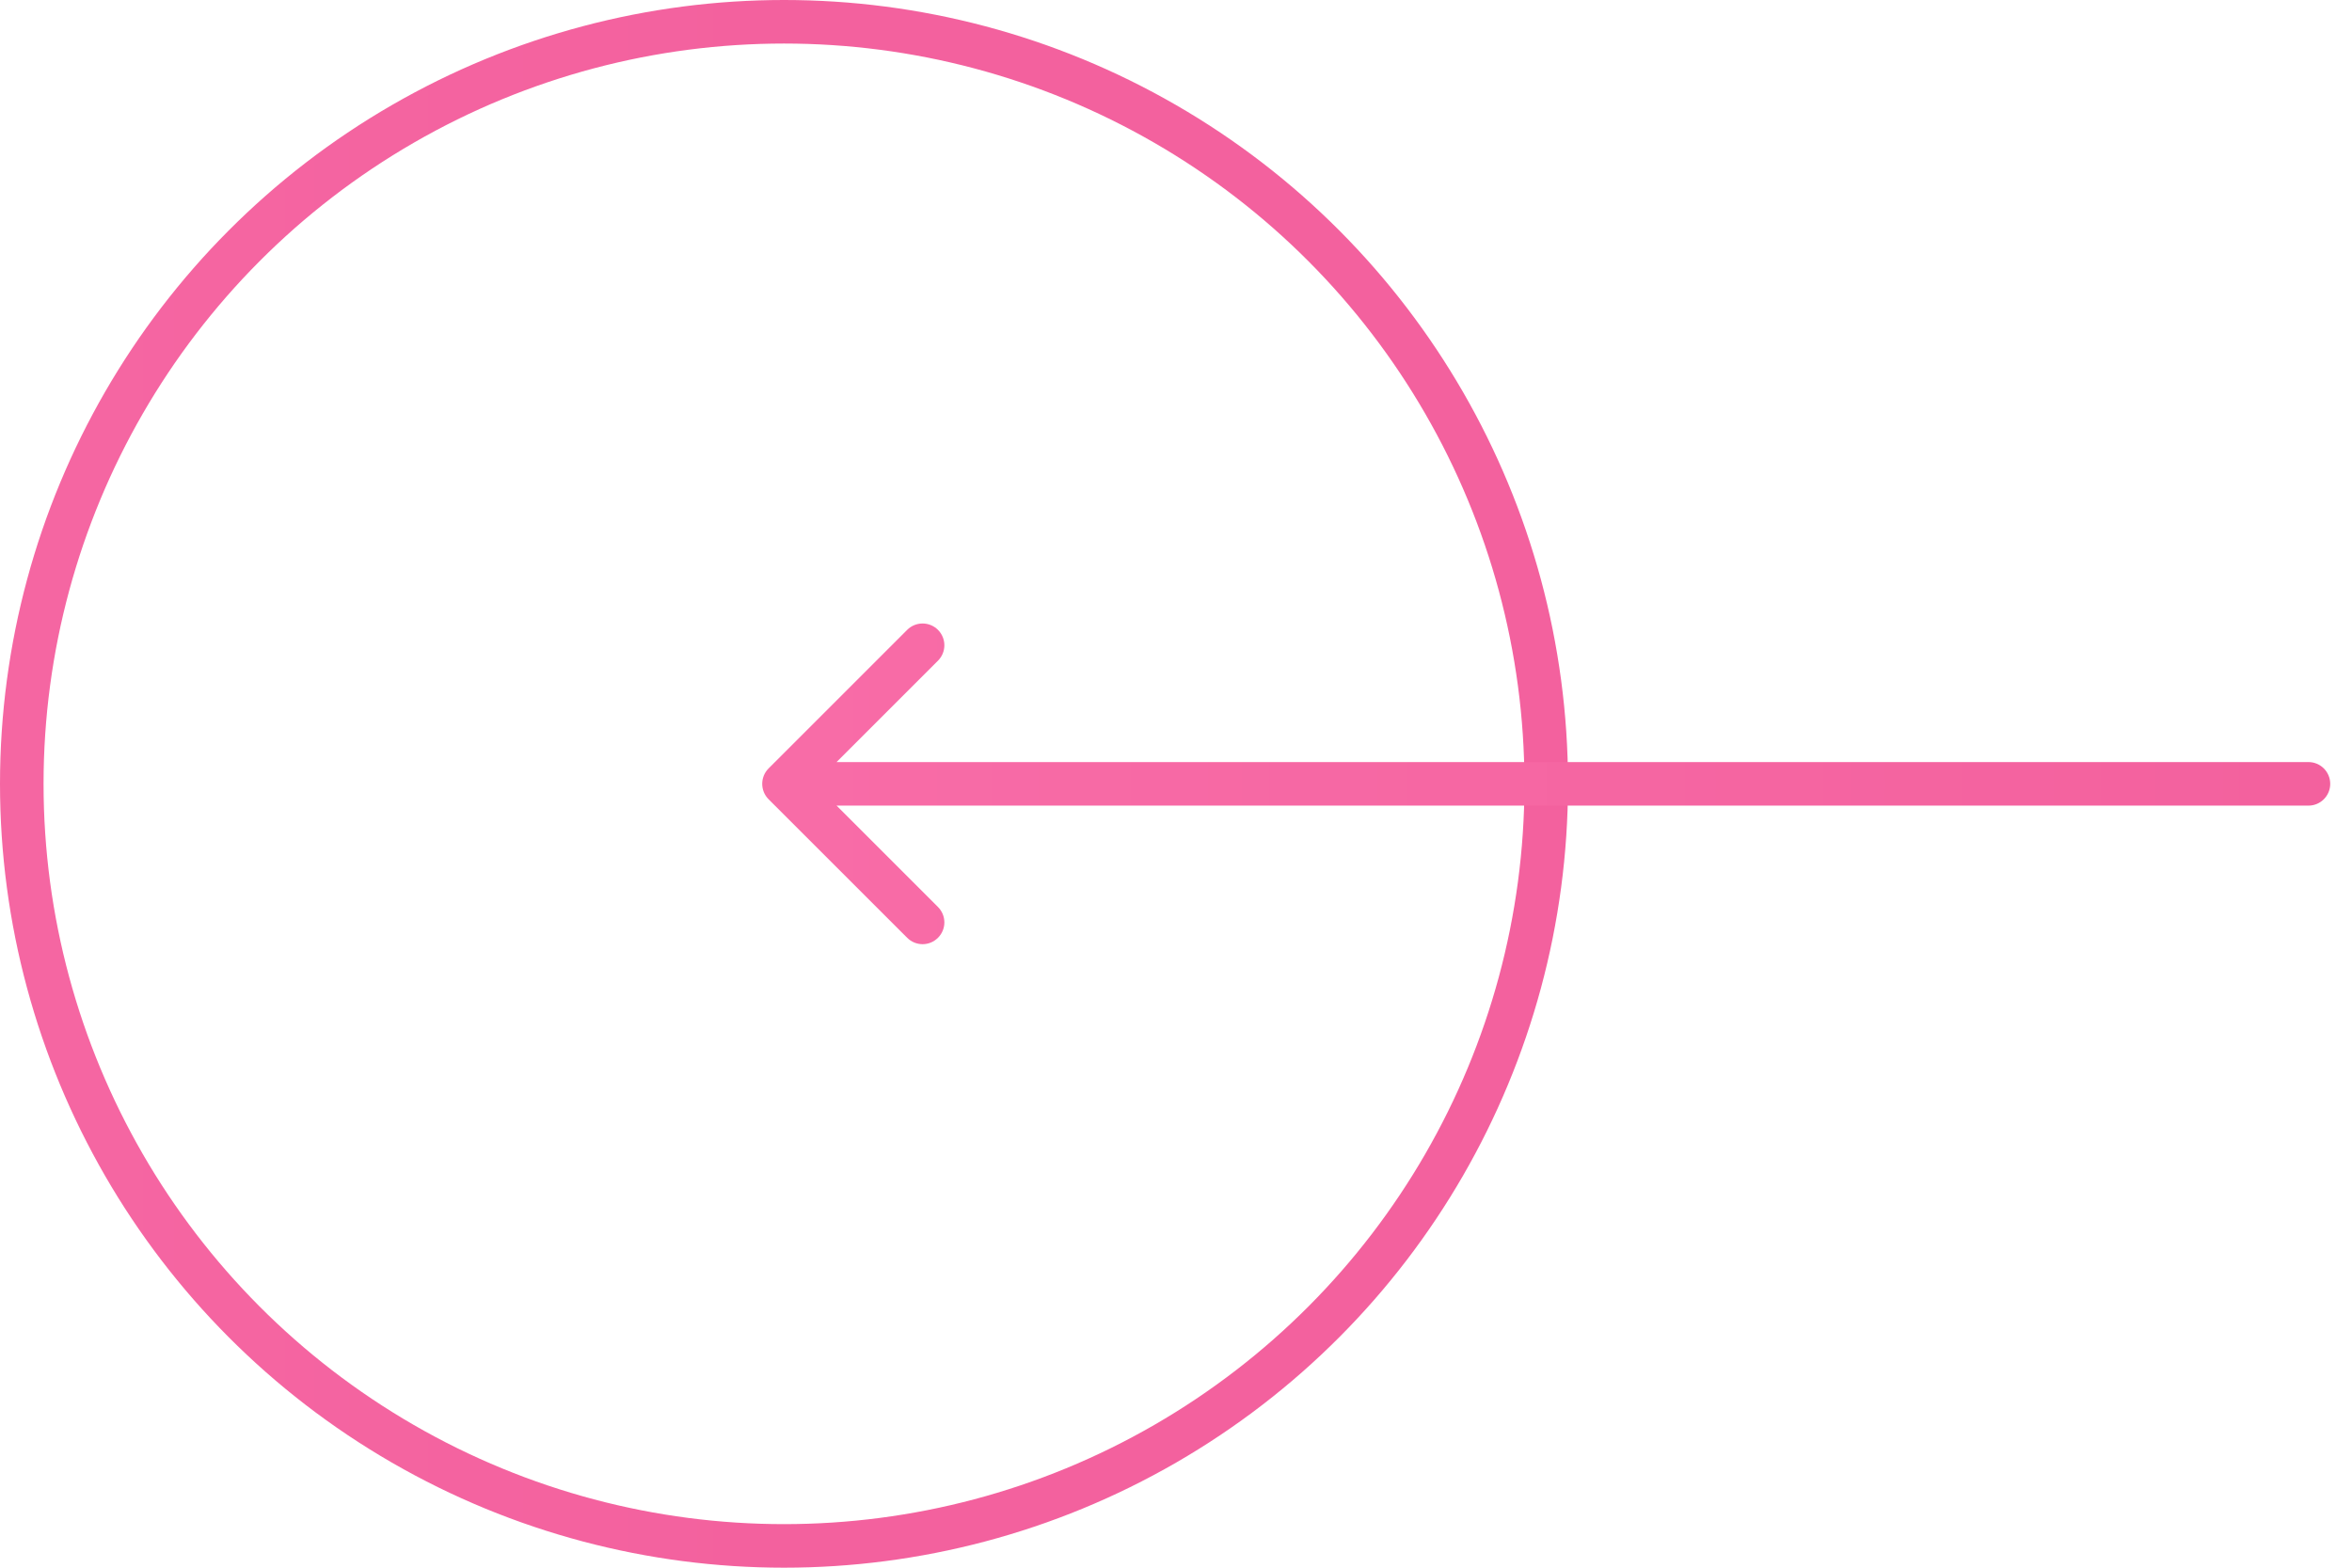
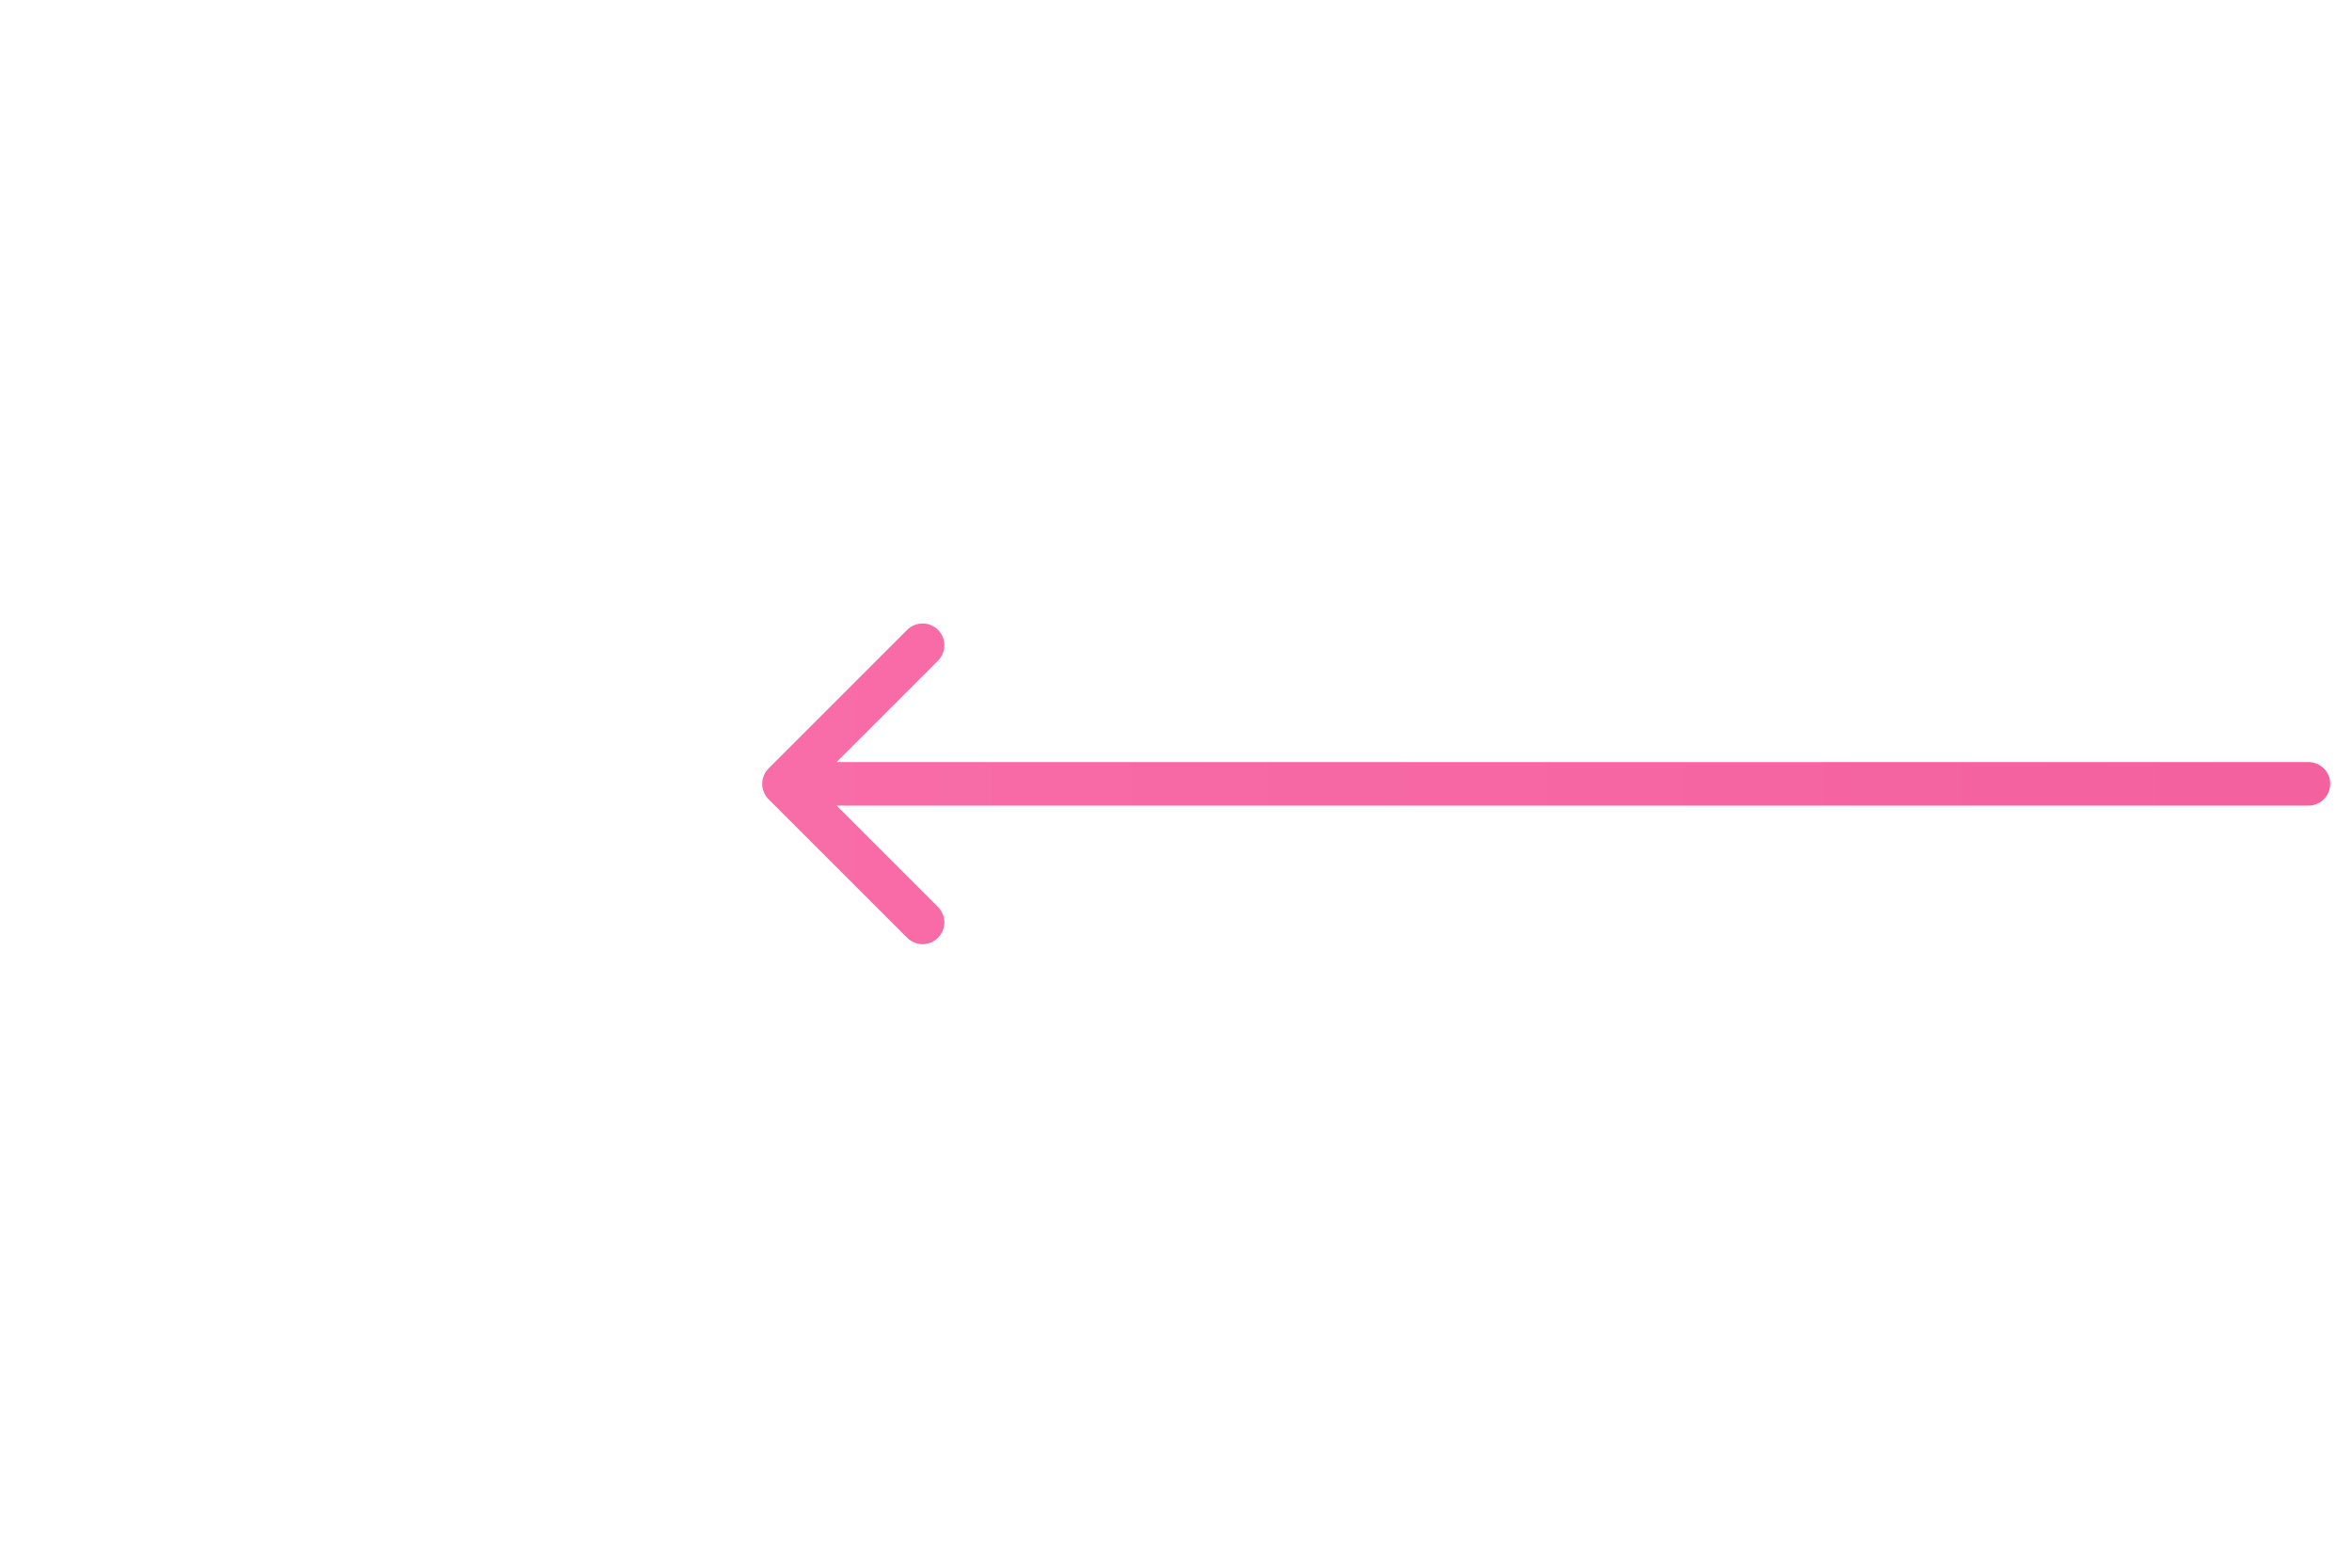
<svg xmlns="http://www.w3.org/2000/svg" width="54" height="36" viewBox="0 0 54 36" fill="none">
-   <circle r="17.5" transform="matrix(-1 0 0 1 18 18)" stroke="url(#paint0_linear_641_1803)" />
  <path d="M53 17.5C53.276 17.5 53.5 17.724 53.5 18C53.5 18.276 53.276 18.5 53 18.5V17.5ZM17.646 18.354C17.451 18.158 17.451 17.842 17.646 17.646L20.828 14.464C21.024 14.269 21.34 14.269 21.535 14.464C21.731 14.66 21.731 14.976 21.535 15.172L18.707 18L21.535 20.828C21.731 21.024 21.731 21.34 21.535 21.535C21.34 21.731 21.024 21.731 20.828 21.535L17.646 18.354ZM53 18.5L18 18.5V17.5L53 17.5V18.5Z" fill="url(#paint1_linear_641_1803)" />
  <defs>
    <linearGradient id="paint0_linear_641_1803" x1="36" y1="18" x2="-6.73346e-07" y2="18" gradientUnits="userSpaceOnUse">
      <stop stop-color="#F86CA7" />
      <stop offset="1" stop-color="#f3619e" />
    </linearGradient>
    <linearGradient id="paint1_linear_641_1803" x1="18" y1="18" x2="53" y2="18" gradientUnits="userSpaceOnUse">
      <stop stop-color="#F86CA7" />
      <stop offset="1" stop-color="#f3619e" />
    </linearGradient>
  </defs>
</svg>